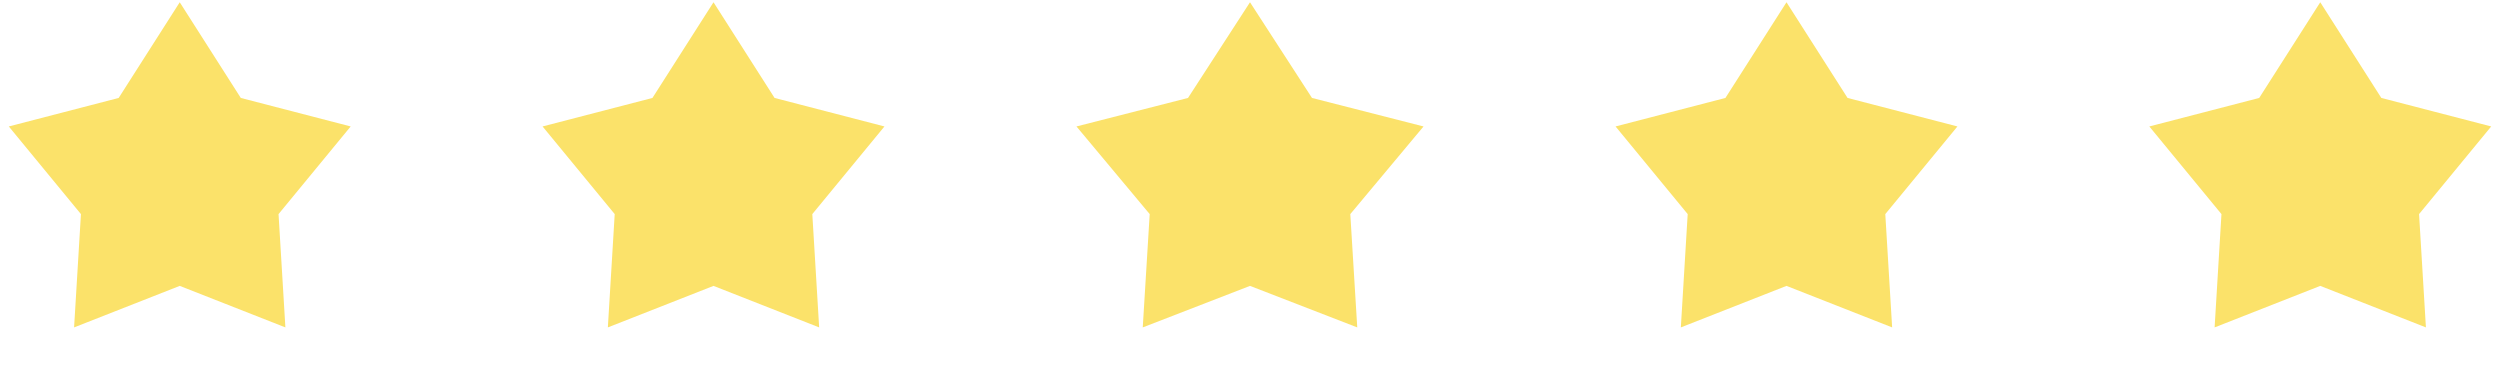
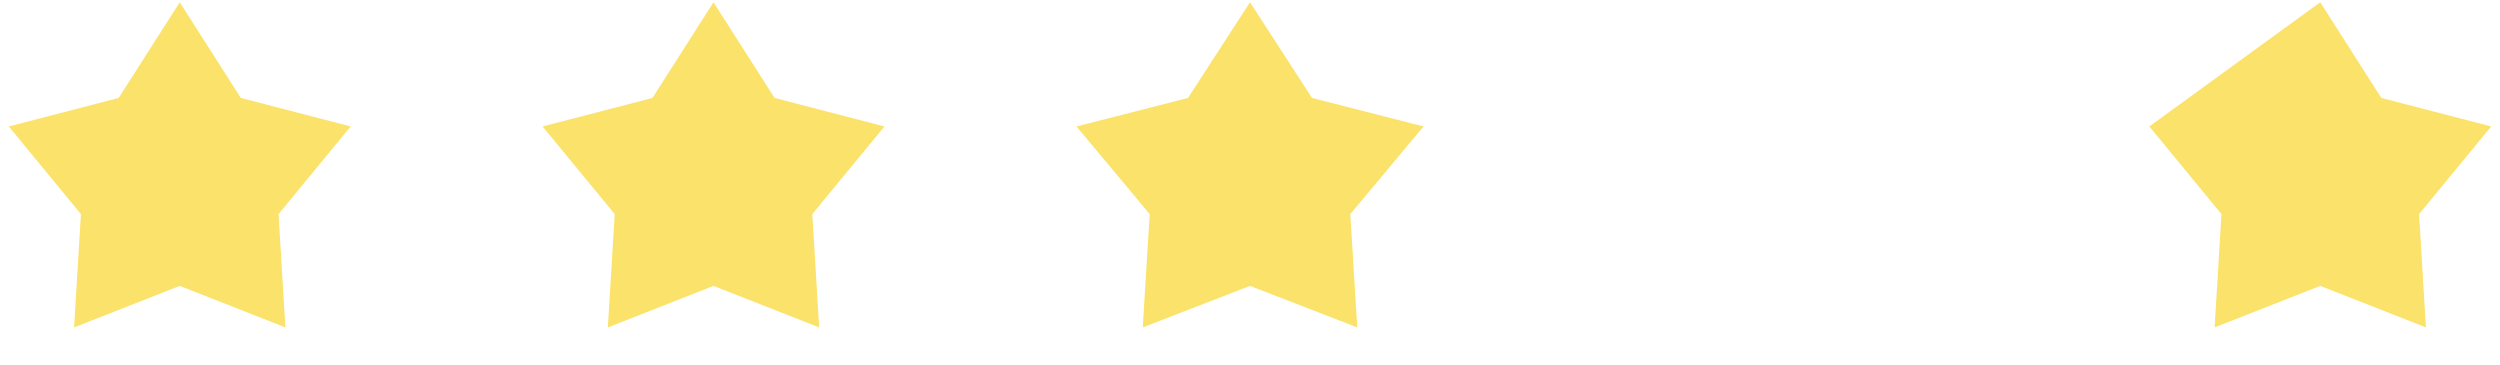
<svg xmlns="http://www.w3.org/2000/svg" width="459" height="67" viewBox="0 0 459 67" fill="none">
  <path d="M33 0.414L44.211 17.983L64.385 23.216L51.14 39.308L52.397 60.112L33 52.488L13.603 60.112L14.86 39.308L1.615 23.216L21.789 17.983L33 0.414Z" fill="#FBE26A" />
  <path d="M131 0.414L142.211 17.983L162.385 23.216L149.14 39.308L150.397 60.112L131 52.488L111.603 60.112L112.86 39.308L99.615 23.216L119.789 17.983L131 0.414Z" fill="#FBE26A" />
  <path d="M229.5 0.414L240.881 17.983L261.36 23.216L247.915 39.308L249.191 60.112L229.5 52.488L209.809 60.112L211.085 39.308L197.64 23.216L218.119 17.983L229.5 0.414Z" fill="#FBE26A" />
-   <path d="M328 0.414L339.211 17.983L359.385 23.216L346.14 39.308L347.397 60.112L328 52.488L308.603 60.112L309.86 39.308L296.615 23.216L316.789 17.983L328 0.414Z" fill="#FBE26A" />
-   <path d="M426 0.414L437.211 17.983L457.385 23.216L444.14 39.308L445.397 60.112L426 52.488L406.603 60.112L407.86 39.308L394.615 23.216L414.789 17.983L426 0.414Z" fill="#FBE26A" />
+   <path d="M426 0.414L437.211 17.983L457.385 23.216L444.14 39.308L445.397 60.112L426 52.488L406.603 60.112L407.86 39.308L394.615 23.216L426 0.414Z" fill="#FBE26A" />
</svg>